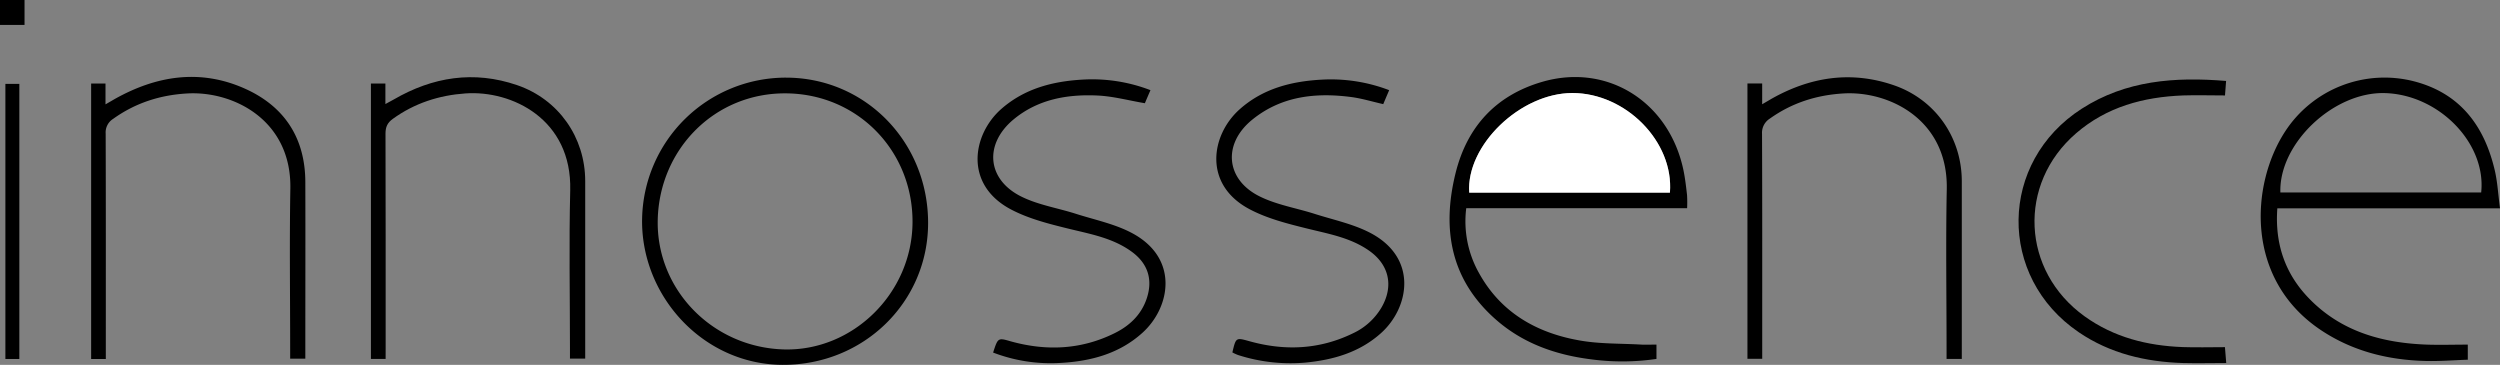
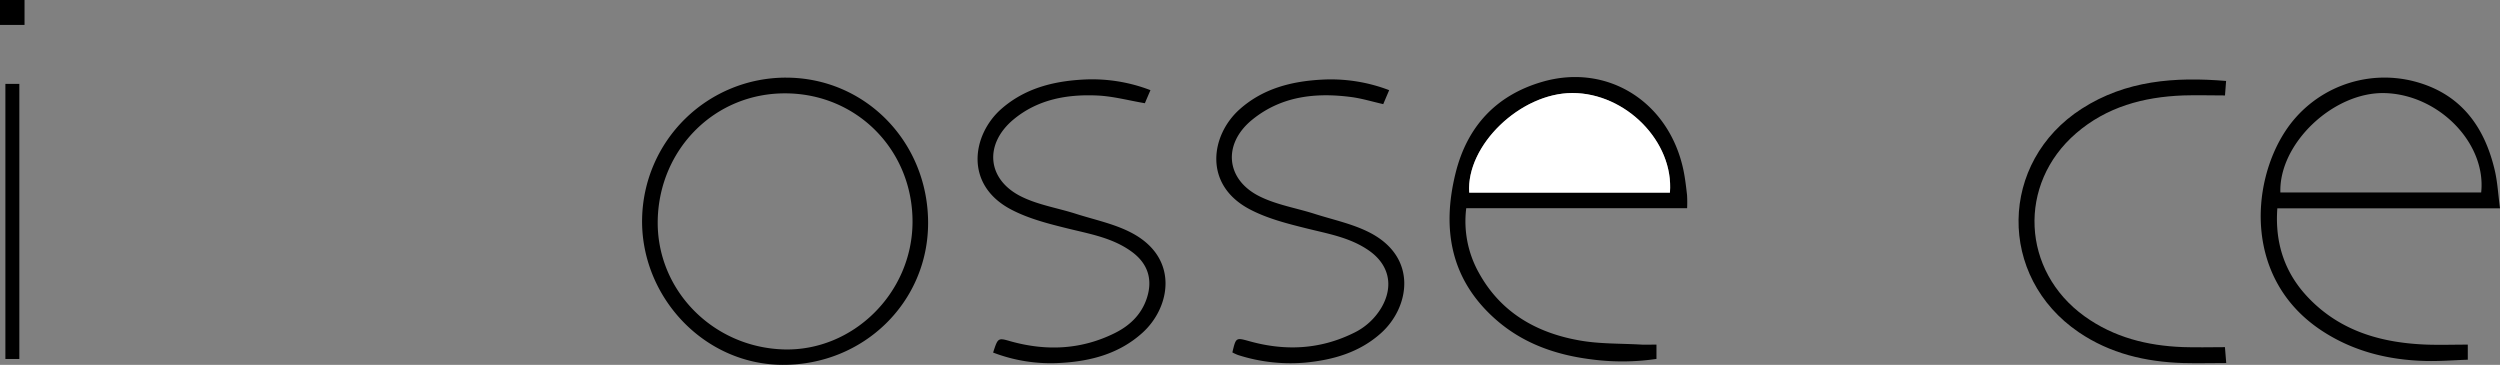
<svg xmlns="http://www.w3.org/2000/svg" id="Capa_1" data-name="Capa 1" viewBox="0 0 1340.26 195.59">
  <rect x="0" y="0" width="1340.26" height="195.59" fill="#808080" stroke="none" />
  <defs>
    <style>.cls-1{fill:#fff;}</style>
  </defs>
  <title>1467</title>
  <path d="M918.91,121H800.5a56.47,56.47,0,0,0,6.83,34.74c11.65,21.09,30.67,32,53.58,36.09,10.88,2,22.17,1.64,33.28,2.28,2.64.15,5.29,0,8.29,0v7.69a125.58,125.58,0,0,1-35.12.21c-18.71-2.36-36-8.37-50.46-20.86-24.71-21.37-29.64-48.65-22.11-79,6.18-24.91,21.68-41.71,46.48-48.91,34.92-10.14,68,10.73,75.67,47.35.92,4.39,1.42,8.87,1.93,13.33A67.88,67.88,0,0,1,918.91,121Zm-9.22-8.31c2.19-27.3-23.65-53.44-52.32-53.41-27.87,0-57,28.07-55.27,53.41Z" transform="translate(-14.44 -9.38)" />
-   <path d="M1354.7,121.05H1235.33c-1.39,18.9,4.09,35,16.89,48.22,17.25,17.87,39.33,24,63.36,24.86,7.14.24,14.3,0,21.85,0v8.09c-7.39.25-15,.86-22.51.68-20-.49-38.88-5.12-55.79-16.26C1217.75,159.41,1221,108.36,1239.42,80a63.58,63.58,0,0,1,69.28-27c24.6,6.41,37.58,23.82,43.16,47.55C1353.37,106.88,1353.7,113.58,1354.7,121.05Zm-10.09-8.5c2.82-26.36-22.65-52.46-51.65-53.26-27.56-.75-56.86,27.06-56,53.26Z" transform="translate(-14.44 -9.38)" />
+   <path d="M1354.7,121.05H1235.33c-1.39,18.9,4.09,35,16.89,48.22,17.25,17.87,39.33,24,63.36,24.86,7.14.24,14.3,0,21.85,0v8.09c-7.39.25-15,.86-22.51.68-20-.49-38.88-5.12-55.79-16.26C1217.75,159.41,1221,108.36,1239.42,80a63.58,63.58,0,0,1,69.28-27c24.6,6.41,37.58,23.82,43.16,47.55C1353.37,106.88,1353.7,113.58,1354.7,121.05m-10.09-8.5c2.82-26.36-22.65-52.46-51.65-53.26-27.56-.75-56.86,27.06-56,53.26Z" transform="translate(-14.44 -9.38)" />
  <path d="M435.79,51C478.3,51,512,85.46,512,128.9c0,42.44-34.55,76.25-78,76.07-42.65-.18-76.13-37.05-75.32-78.38A77.07,77.07,0,0,1,435.79,51ZM434.7,196.71c36.82,1,68.8-30,68.95-68.28.15-38.08-29.22-68.57-67.59-69s-68.07,29.85-69,67.66C366.13,164.5,396.35,195.63,434.7,196.71Z" transform="translate(-14.44 -9.38)" />
-   <path d="M71.17,201.83H63.3V54.18H71V65.33c2.12-1.23,3.46-2,4.83-2.8,22.42-12.6,45.87-16.36,69.86-5.65,21.2,9.47,32.36,26.46,32.44,50.05.09,29.65,0,59.3,0,88.95v5.77H170v-5.24c0-28.65-.4-57.3.1-85.94.64-36.81-30.64-52.32-55.06-51-14.65.79-28,5.06-40,13.67A8.56,8.56,0,0,0,71.09,81c.13,38.14.08,76.29.08,114.43Z" transform="translate(-14.44 -9.38)" />
-   <path d="M221.17,201.82h-7.88V54.16h7.76v11c1.95-1.06,3.2-1.7,4.42-2.41,20.94-12.16,43-15.67,66.19-7.73,22.23,7.61,36.5,28,36.51,51.41v95.2H320v-5.3c0-28.31-.56-56.64.14-84.94.94-38.15-31.29-53.67-56.14-51.93-14.27,1-27.33,5.24-39,13.66-2.87,2.08-3.9,4.35-3.89,7.89.12,38.14.08,76.29.08,114.43Z" transform="translate(-14.44 -9.38)" />
-   <path d="M1066.17,201.8H1058v-5.55c0-28.48-.46-57,.11-85.44.75-37.33-30.91-52.73-55.24-51.34-14.46.83-27.7,5-39.58,13.47a9,9,0,0,0-4.22,8.23c.16,38.15.1,76.29.1,114.43v6.13h-7.92V54.11h7.9V65.27c2.09-1.23,3.45-2,4.83-2.83,20.88-11.83,42.78-15.28,65.79-7.35,22.22,7.66,36.39,28,36.4,51.5V201.8Z" transform="translate(-14.44 -9.38)" />
  <path d="M546.85,198.39c2.6-8,2.59-8,9.51-6,19.16,5.31,37.89,4.46,55.84-4.5,7.8-3.9,13.95-9.66,16.9-18.19,3.5-10.1.91-18.79-7.66-25.17-10.2-7.58-22.37-9.65-34.35-12.6-10.41-2.56-21.14-5.28-30.54-10.21-25.48-13.36-20.84-40.32-5.23-54C563.71,56.89,578.69,53,594.6,52.07a86.83,86.83,0,0,1,36.61,5.65c-1.16,2.68-2.18,5.05-3,7-8.75-1.48-17-3.74-25.38-4.13-16.26-.75-31.95,2-45,12.8-15.86,13.18-14.37,32.11,4,41.3,9,4.52,19.52,6.16,29.29,9.28,10.09,3.23,20.78,5.39,30,10.26,25.78,13.59,20.72,40.14,5.75,53.59C614.49,199,599.34,203,583.25,203.93A86.24,86.24,0,0,1,546.85,198.39Z" transform="translate(-14.44 -9.38)" />
  <path d="M675.12,198.31c1.9-8,1.9-8,8.87-6.08,19.13,5.39,37.82,4.61,55.86-4.2a34.65,34.65,0,0,0,15.28-13.92c6.52-11.34,4.07-22.73-6.59-30.26-10.06-7.12-21.91-9.09-33.55-12-10.41-2.58-21.15-5.31-30.53-10.25C659.32,108.39,663.56,81.78,679,68c12.55-11.2,27.89-15.07,44.18-15.93a87.42,87.42,0,0,1,36,5.65C758,60.48,757,62.85,756,65.21c-5.89-1.35-11.31-3-16.86-3.77-19.24-2.56-37.72-.61-53.38,12.11-15.82,12.85-14.34,31.88,3.74,41,9.17,4.62,19.81,6.32,29.74,9.49s20.42,5.34,29.57,10.06c26.1,13.49,21.15,40.29,6,53.86-11.57,10.38-25.68,14.39-40.68,15.82a91.82,91.82,0,0,1-36-4.08A25.25,25.25,0,0,1,675.12,198.31Z" transform="translate(-14.44 -9.38)" />
  <path d="M1207.24,195.49c.19,2.35.39,4.77.69,8.51-8.13,0-15.73.21-23.32,0-20-.65-38.95-5.1-55.71-16.49-43.76-29.72-42.92-91.3,1.62-119.88,23.61-15.15,49.8-17.14,77.34-14.85-.22,2.91-.41,5.33-.59,7.77-7.74,0-15.17-.24-22.57,0-21.14.82-40.82,6.12-57.21,20.24-31.58,27.21-29.36,73.86,4.55,98.2,15.7,11.26,33.57,15.74,52.55,16.46C1191.89,195.72,1199.2,195.49,1207.24,195.49Z" transform="translate(-14.44 -9.38)" />
  <path d="M24.81,201.83H17.33V54.35h7.48Z" transform="translate(-14.44 -9.38)" />
  <path d="M27.59,22.74H14.44V9.38H27.59Z" transform="translate(-14.44 -9.38)" />
  <path class="cls-1" d="M909.69,112.65H802.1c-1.72-25.34,27.4-53.38,55.27-53.41C886,59.21,911.88,85.35,909.69,112.65Z" transform="translate(-14.44 -9.38)" />
</svg>